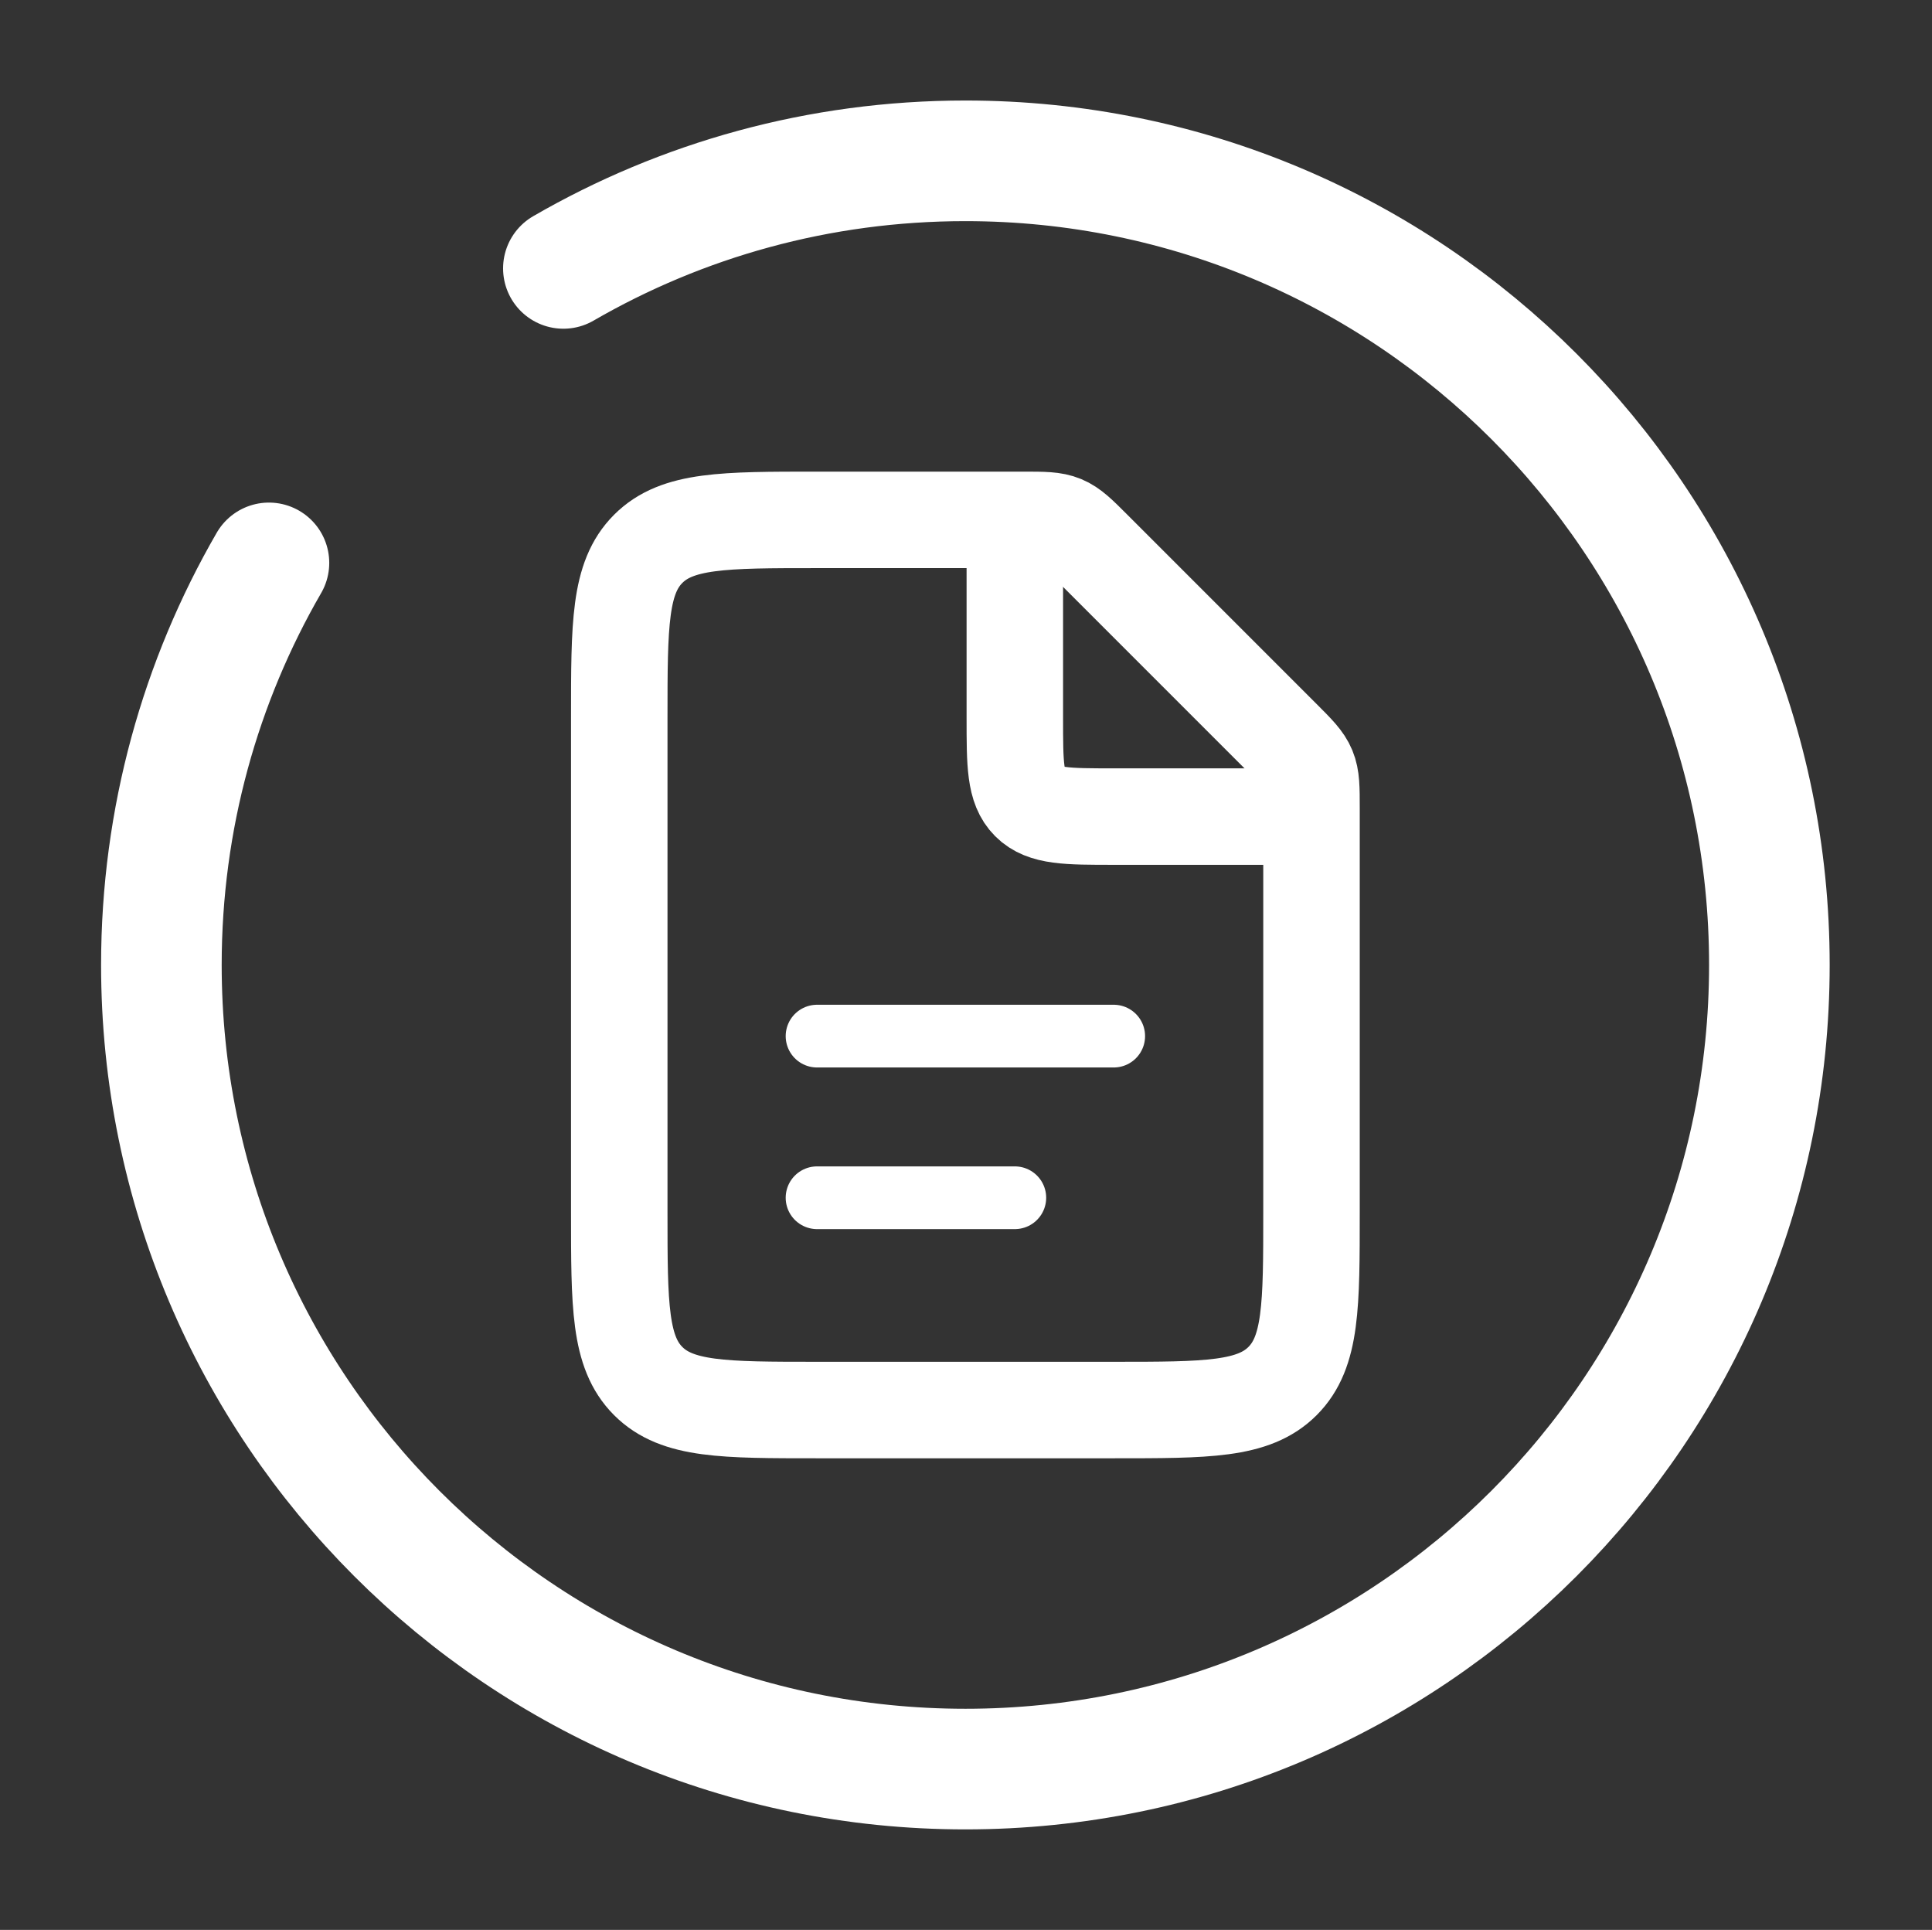
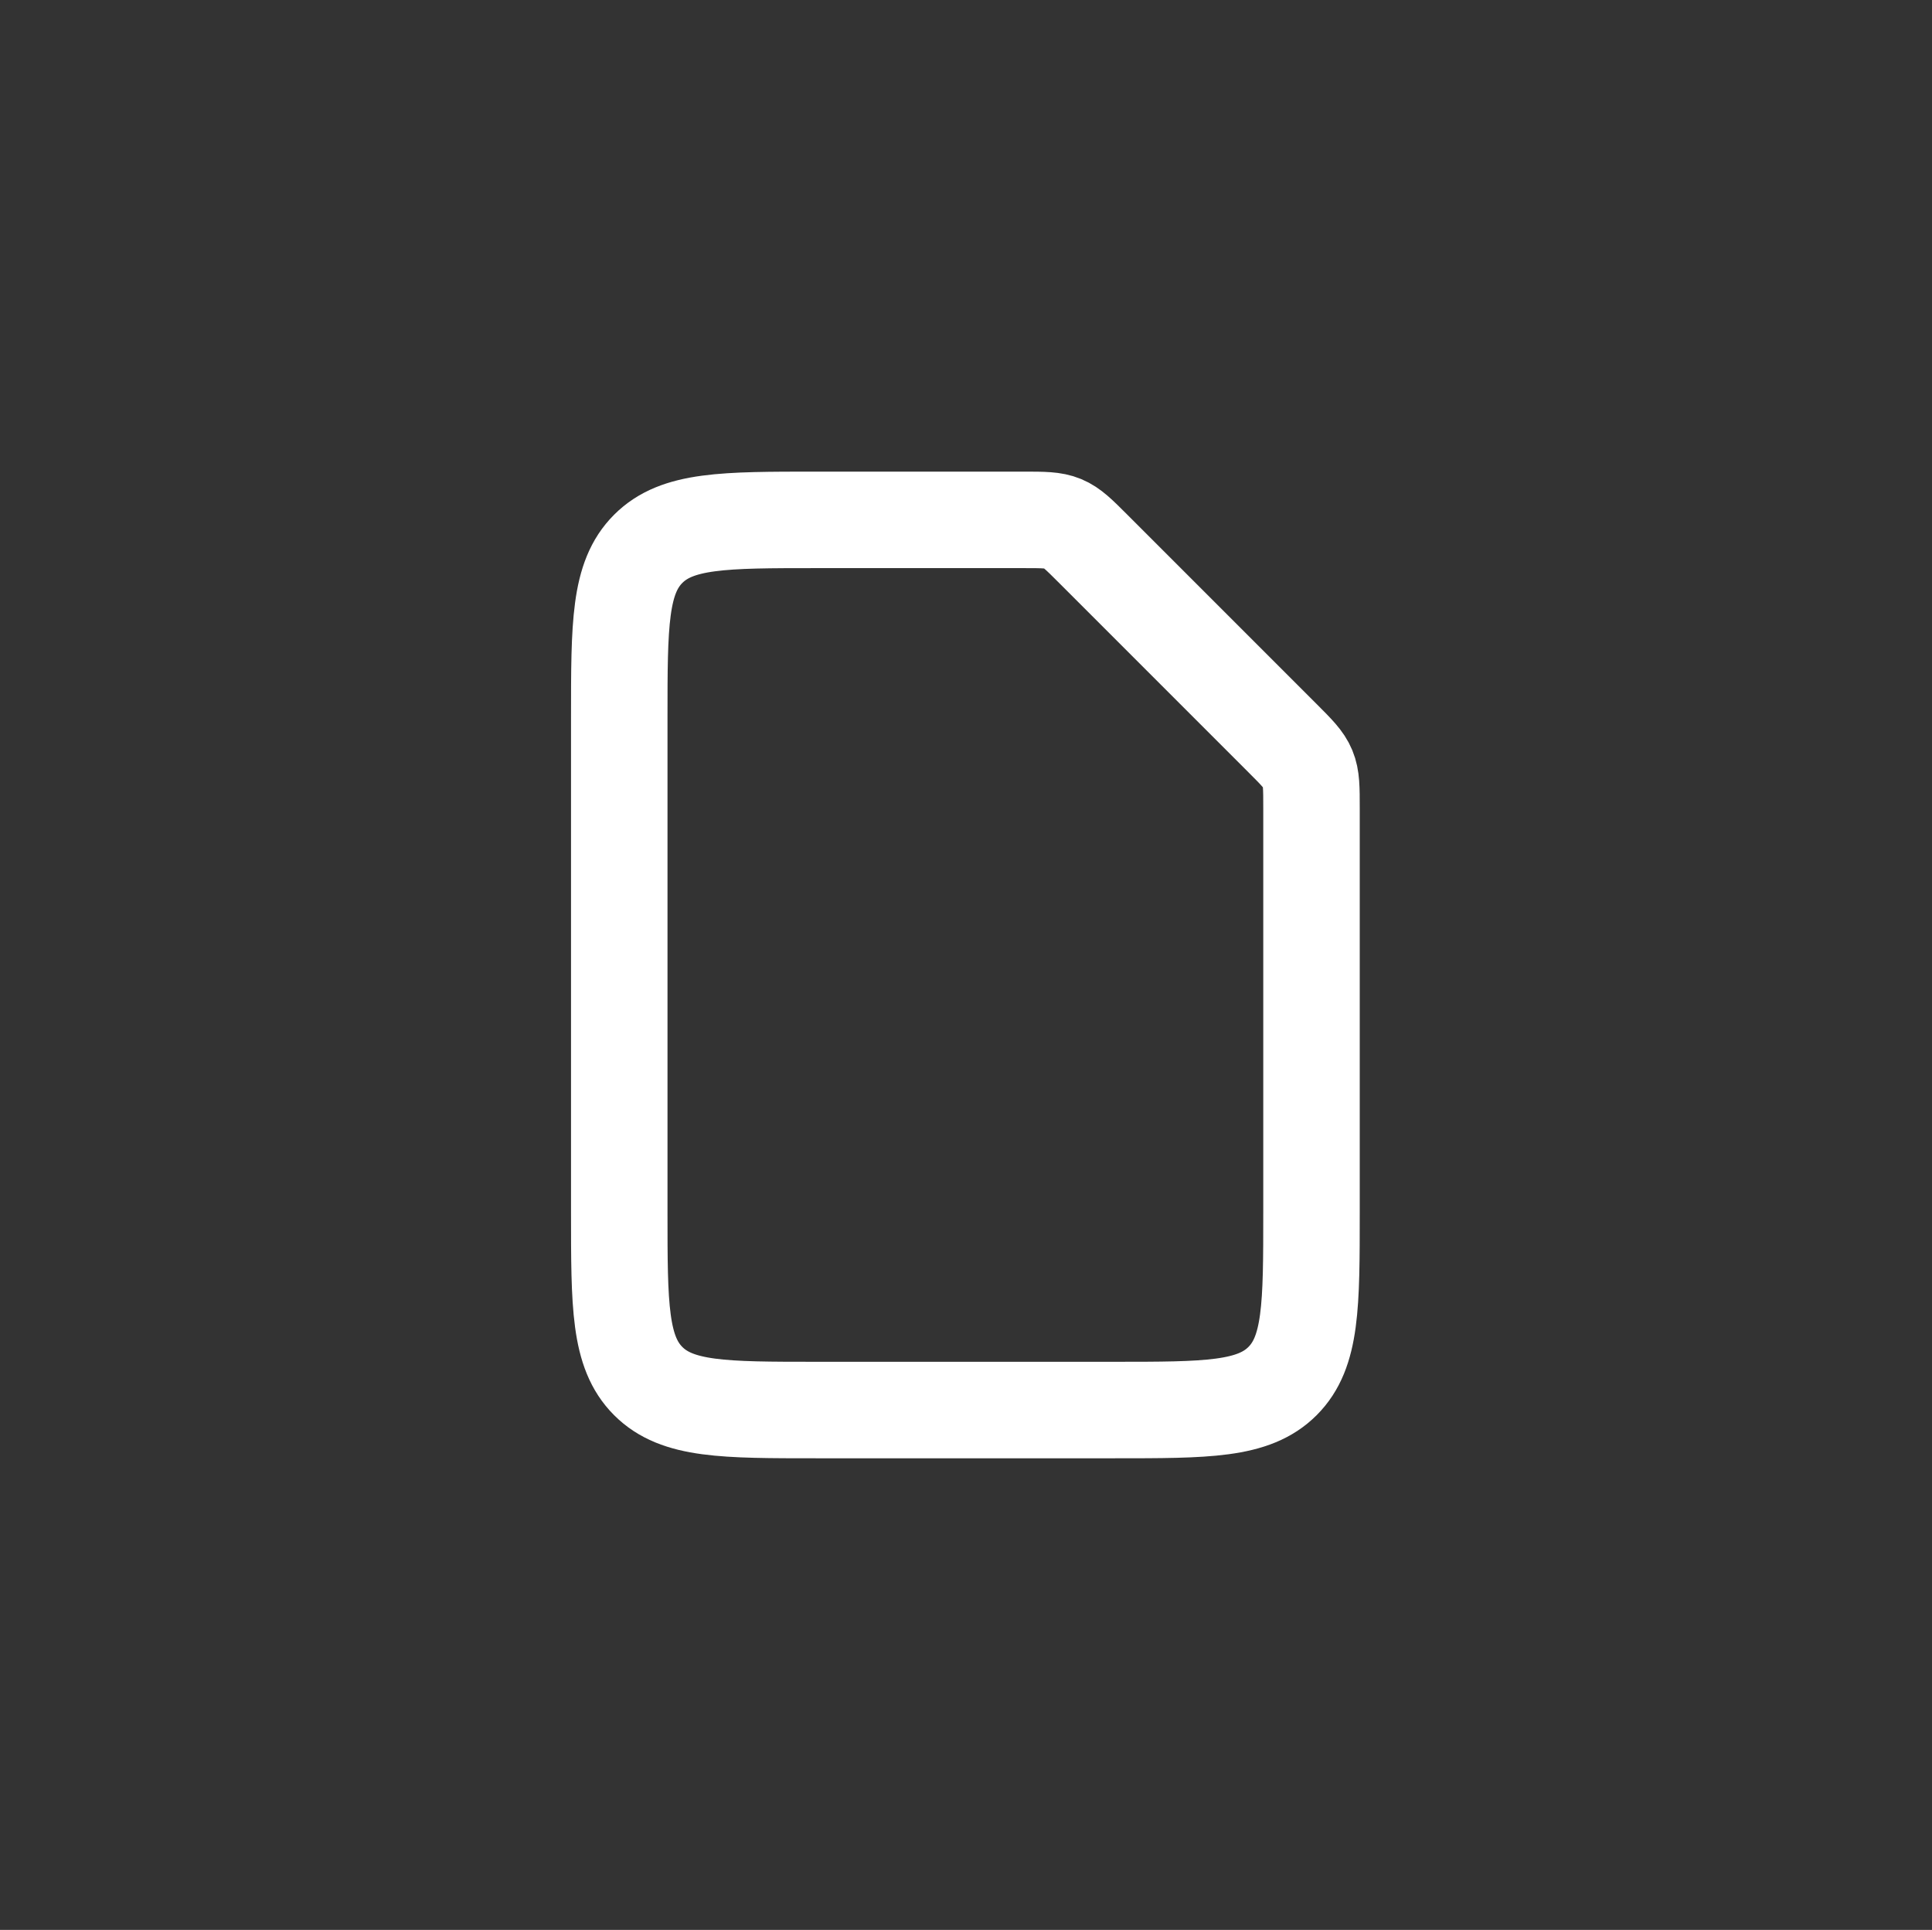
<svg xmlns="http://www.w3.org/2000/svg" width="801" height="800" viewBox="0 0 801 800" fill="none">
  <rect x="0" y="0" width="801" height="800" fill="#333333" stroke="none" />
-   <path d="M233.576 111.261C282.605 82.899 339.529 66.667 400.243 66.667C584.336 66.667 733.576 215.905 733.576 400C733.576 584.093 584.336 733.333 400.243 733.333C216.148 733.333 66.909 584.093 66.909 400C66.909 339.287 83.142 282.362 111.503 233.333" stroke="white" stroke-width="50" stroke-linecap="round" />
  <path d="M424.26 215.5H338.743C300.087 215.5 280.76 215.5 268.751 227.509C256.743 239.517 256.743 258.845 256.743 297.5V502.5C256.743 541.155 256.743 560.483 268.751 572.491C280.76 584.5 300.087 584.5 338.743 584.5H461.743C500.398 584.5 519.725 584.5 531.734 572.491C543.743 560.483 543.743 541.155 543.743 502.5V334.983C543.743 326.603 543.743 322.414 542.182 318.646C540.622 314.879 537.659 311.917 531.734 305.991L453.251 227.509C447.326 221.583 444.363 218.621 440.596 217.06C436.829 215.5 432.639 215.5 424.26 215.5Z" stroke="white" stroke-width="40" />
-   <path d="M338.743 429.5L461.743 429.5" stroke="white" stroke-width="26" stroke-linecap="round" />
-   <path d="M338.743 496.5L420.743 496.5" stroke="white" stroke-width="26" stroke-linecap="round" />
-   <path d="M420.743 215.5V297.5C420.743 316.828 420.743 326.491 426.747 332.496C432.751 338.5 442.415 338.5 461.743 338.5H543.743" stroke="white" stroke-width="40" />
</svg>